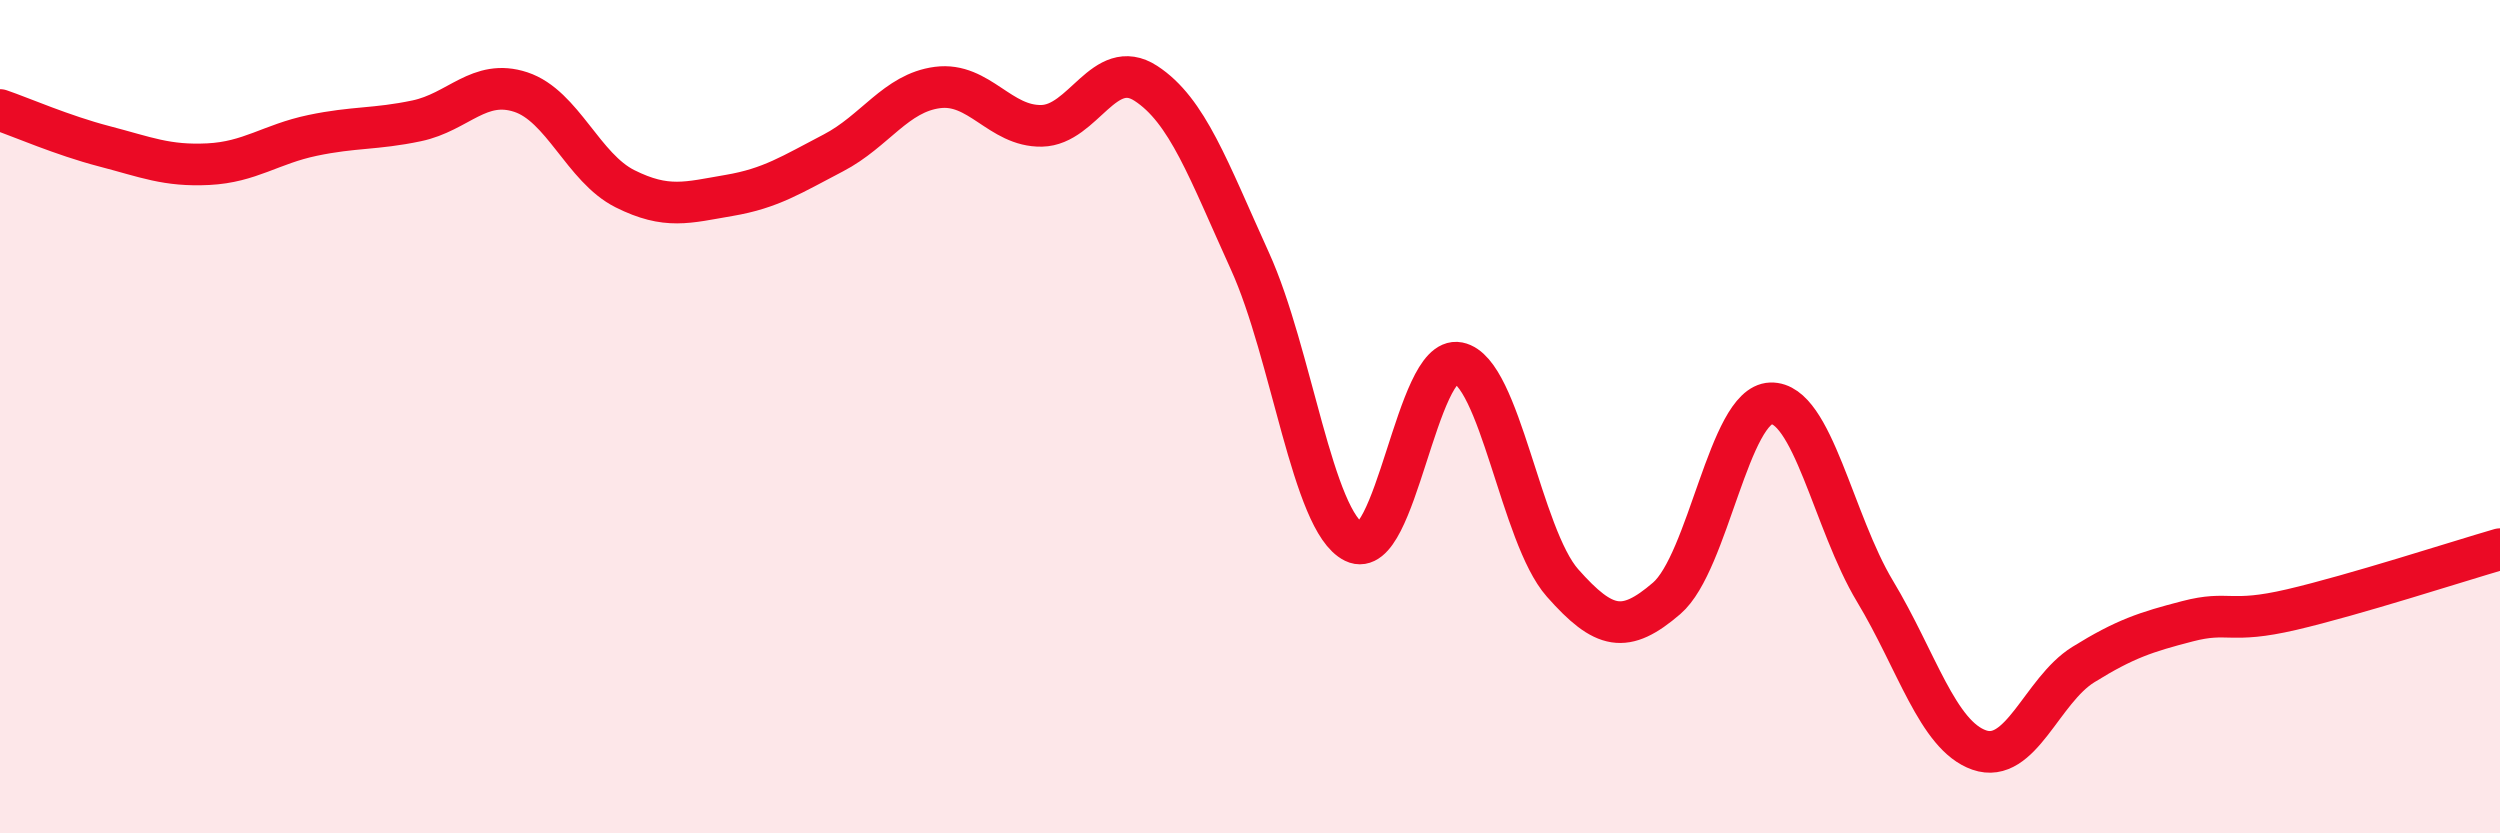
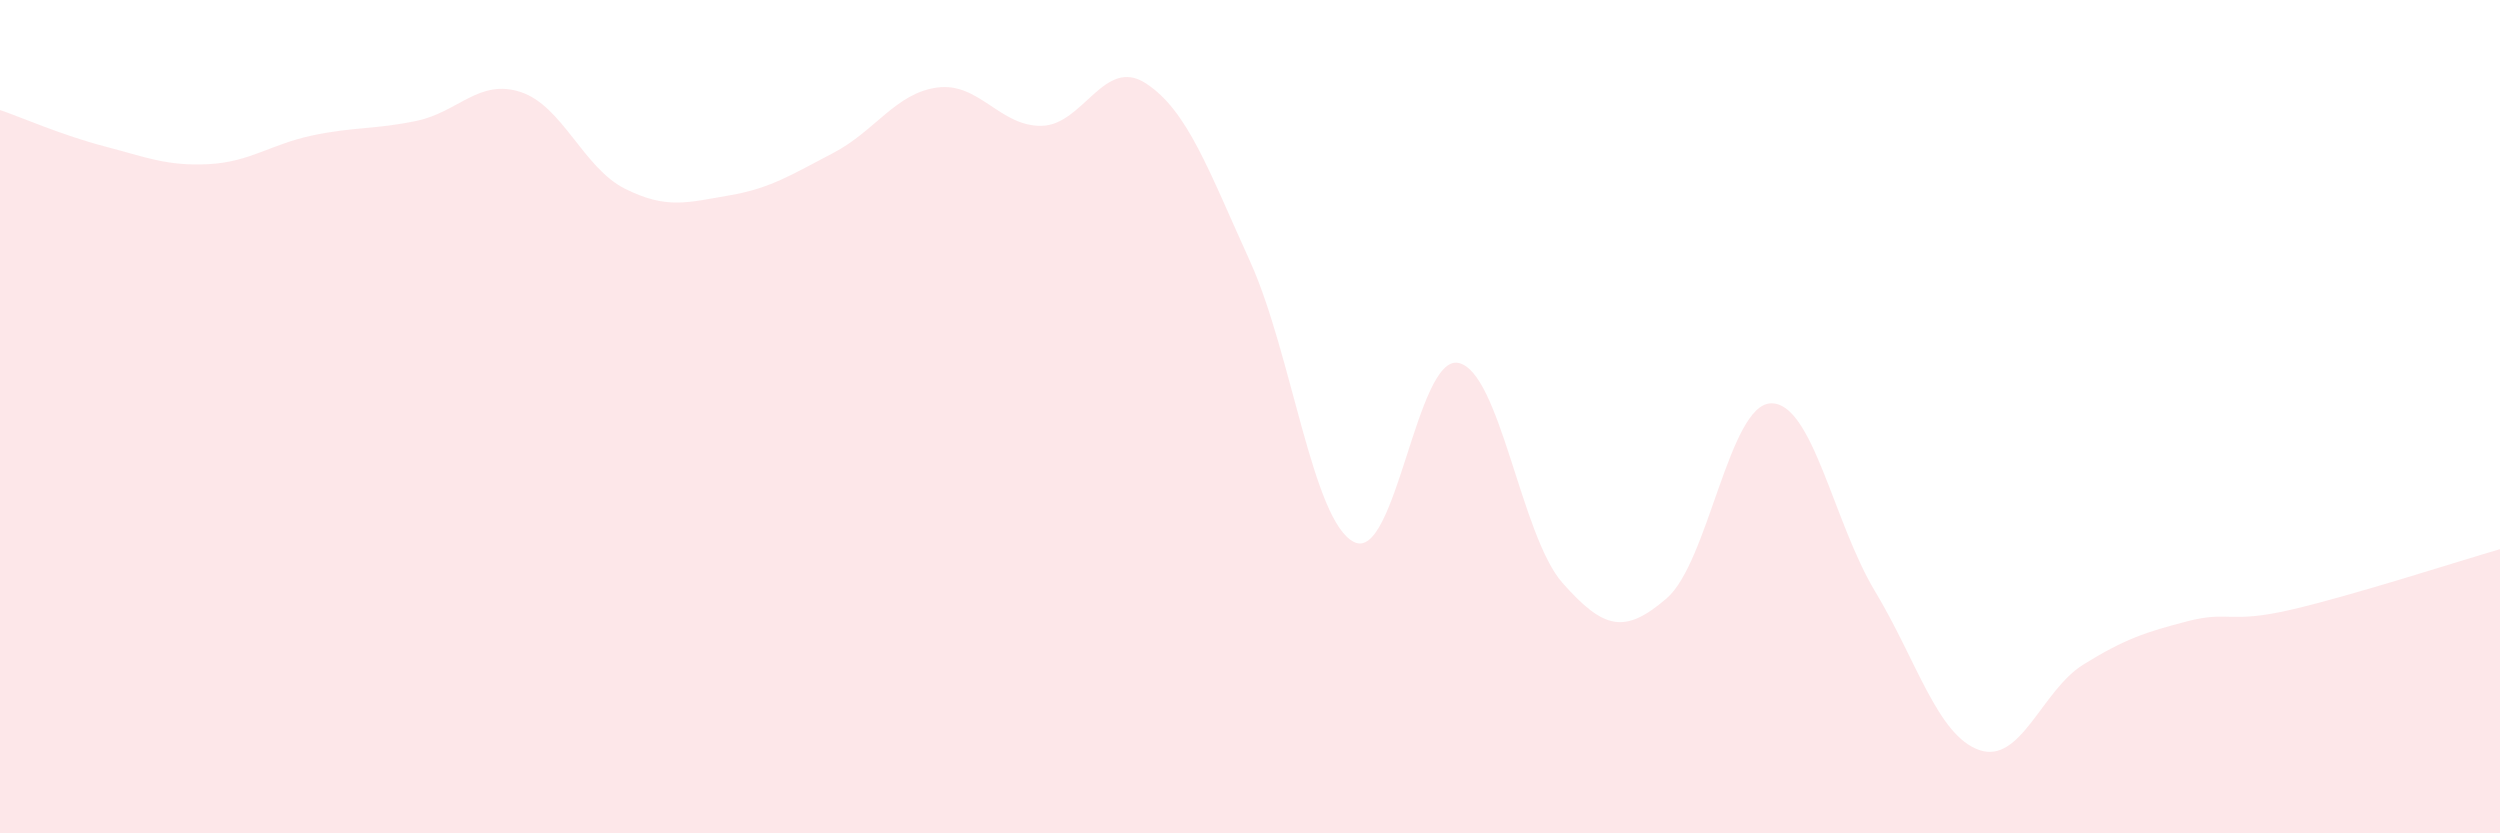
<svg xmlns="http://www.w3.org/2000/svg" width="60" height="20" viewBox="0 0 60 20">
  <path d="M 0,2.64 C 0.5,2.81 1.5,3.25 2.5,3.51 C 3.5,3.77 4,3.99 5,3.94 C 6,3.89 6.5,3.46 7.5,3.25 C 8.5,3.04 9,3.11 10,2.9 C 11,2.69 11.5,1.88 12.5,2.21 C 13.5,2.54 14,4.03 15,4.53 C 16,5.03 16.5,4.86 17.5,4.69 C 18.5,4.52 19,4.19 20,3.67 C 21,3.15 21.5,2.23 22.5,2.1 C 23.5,1.97 24,3.04 25,3.02 C 26,3 26.5,1.35 27.5,2 C 28.5,2.65 29,4.07 30,6.27 C 31,8.47 31.5,12.52 32.5,13.01 C 33.5,13.5 34,8.51 35,8.71 C 36,8.91 36.5,12.86 37.5,13.99 C 38.5,15.12 39,15.22 40,14.36 C 41,13.5 41.5,9.71 42.5,9.68 C 43.5,9.65 44,12.53 45,14.19 C 46,15.85 46.5,17.65 47.5,18 C 48.5,18.35 49,16.57 50,15.95 C 51,15.33 51.5,15.17 52.5,14.91 C 53.5,14.65 53.5,14.98 55,14.63 C 56.5,14.28 59,13.47 60,13.18L60 20L0 20Z" fill="#EB0A25" opacity="0.1" stroke-linecap="round" stroke-linejoin="round" />
-   <path d="M 0,2.64 C 0.5,2.81 1.5,3.25 2.5,3.51 C 3.5,3.77 4,3.99 5,3.94 C 6,3.89 6.5,3.46 7.5,3.25 C 8.5,3.04 9,3.11 10,2.9 C 11,2.69 11.5,1.88 12.5,2.21 C 13.5,2.54 14,4.03 15,4.53 C 16,5.03 16.5,4.86 17.5,4.69 C 18.5,4.52 19,4.19 20,3.67 C 21,3.15 21.5,2.23 22.5,2.1 C 23.5,1.97 24,3.04 25,3.02 C 26,3 26.5,1.35 27.5,2 C 28.5,2.65 29,4.07 30,6.27 C 31,8.47 31.5,12.52 32.5,13.01 C 33.5,13.5 34,8.51 35,8.71 C 36,8.91 36.5,12.86 37.5,13.99 C 38.5,15.12 39,15.22 40,14.36 C 41,13.5 41.5,9.71 42.5,9.68 C 43.5,9.65 44,12.53 45,14.19 C 46,15.85 46.5,17.65 47.5,18 C 48.5,18.35 49,16.57 50,15.95 C 51,15.33 51.5,15.17 52.5,14.91 C 53.5,14.65 53.5,14.98 55,14.63 C 56.5,14.28 59,13.47 60,13.18" stroke="#EB0A25" stroke-width="1" fill="none" stroke-linecap="round" stroke-linejoin="round" />
</svg>